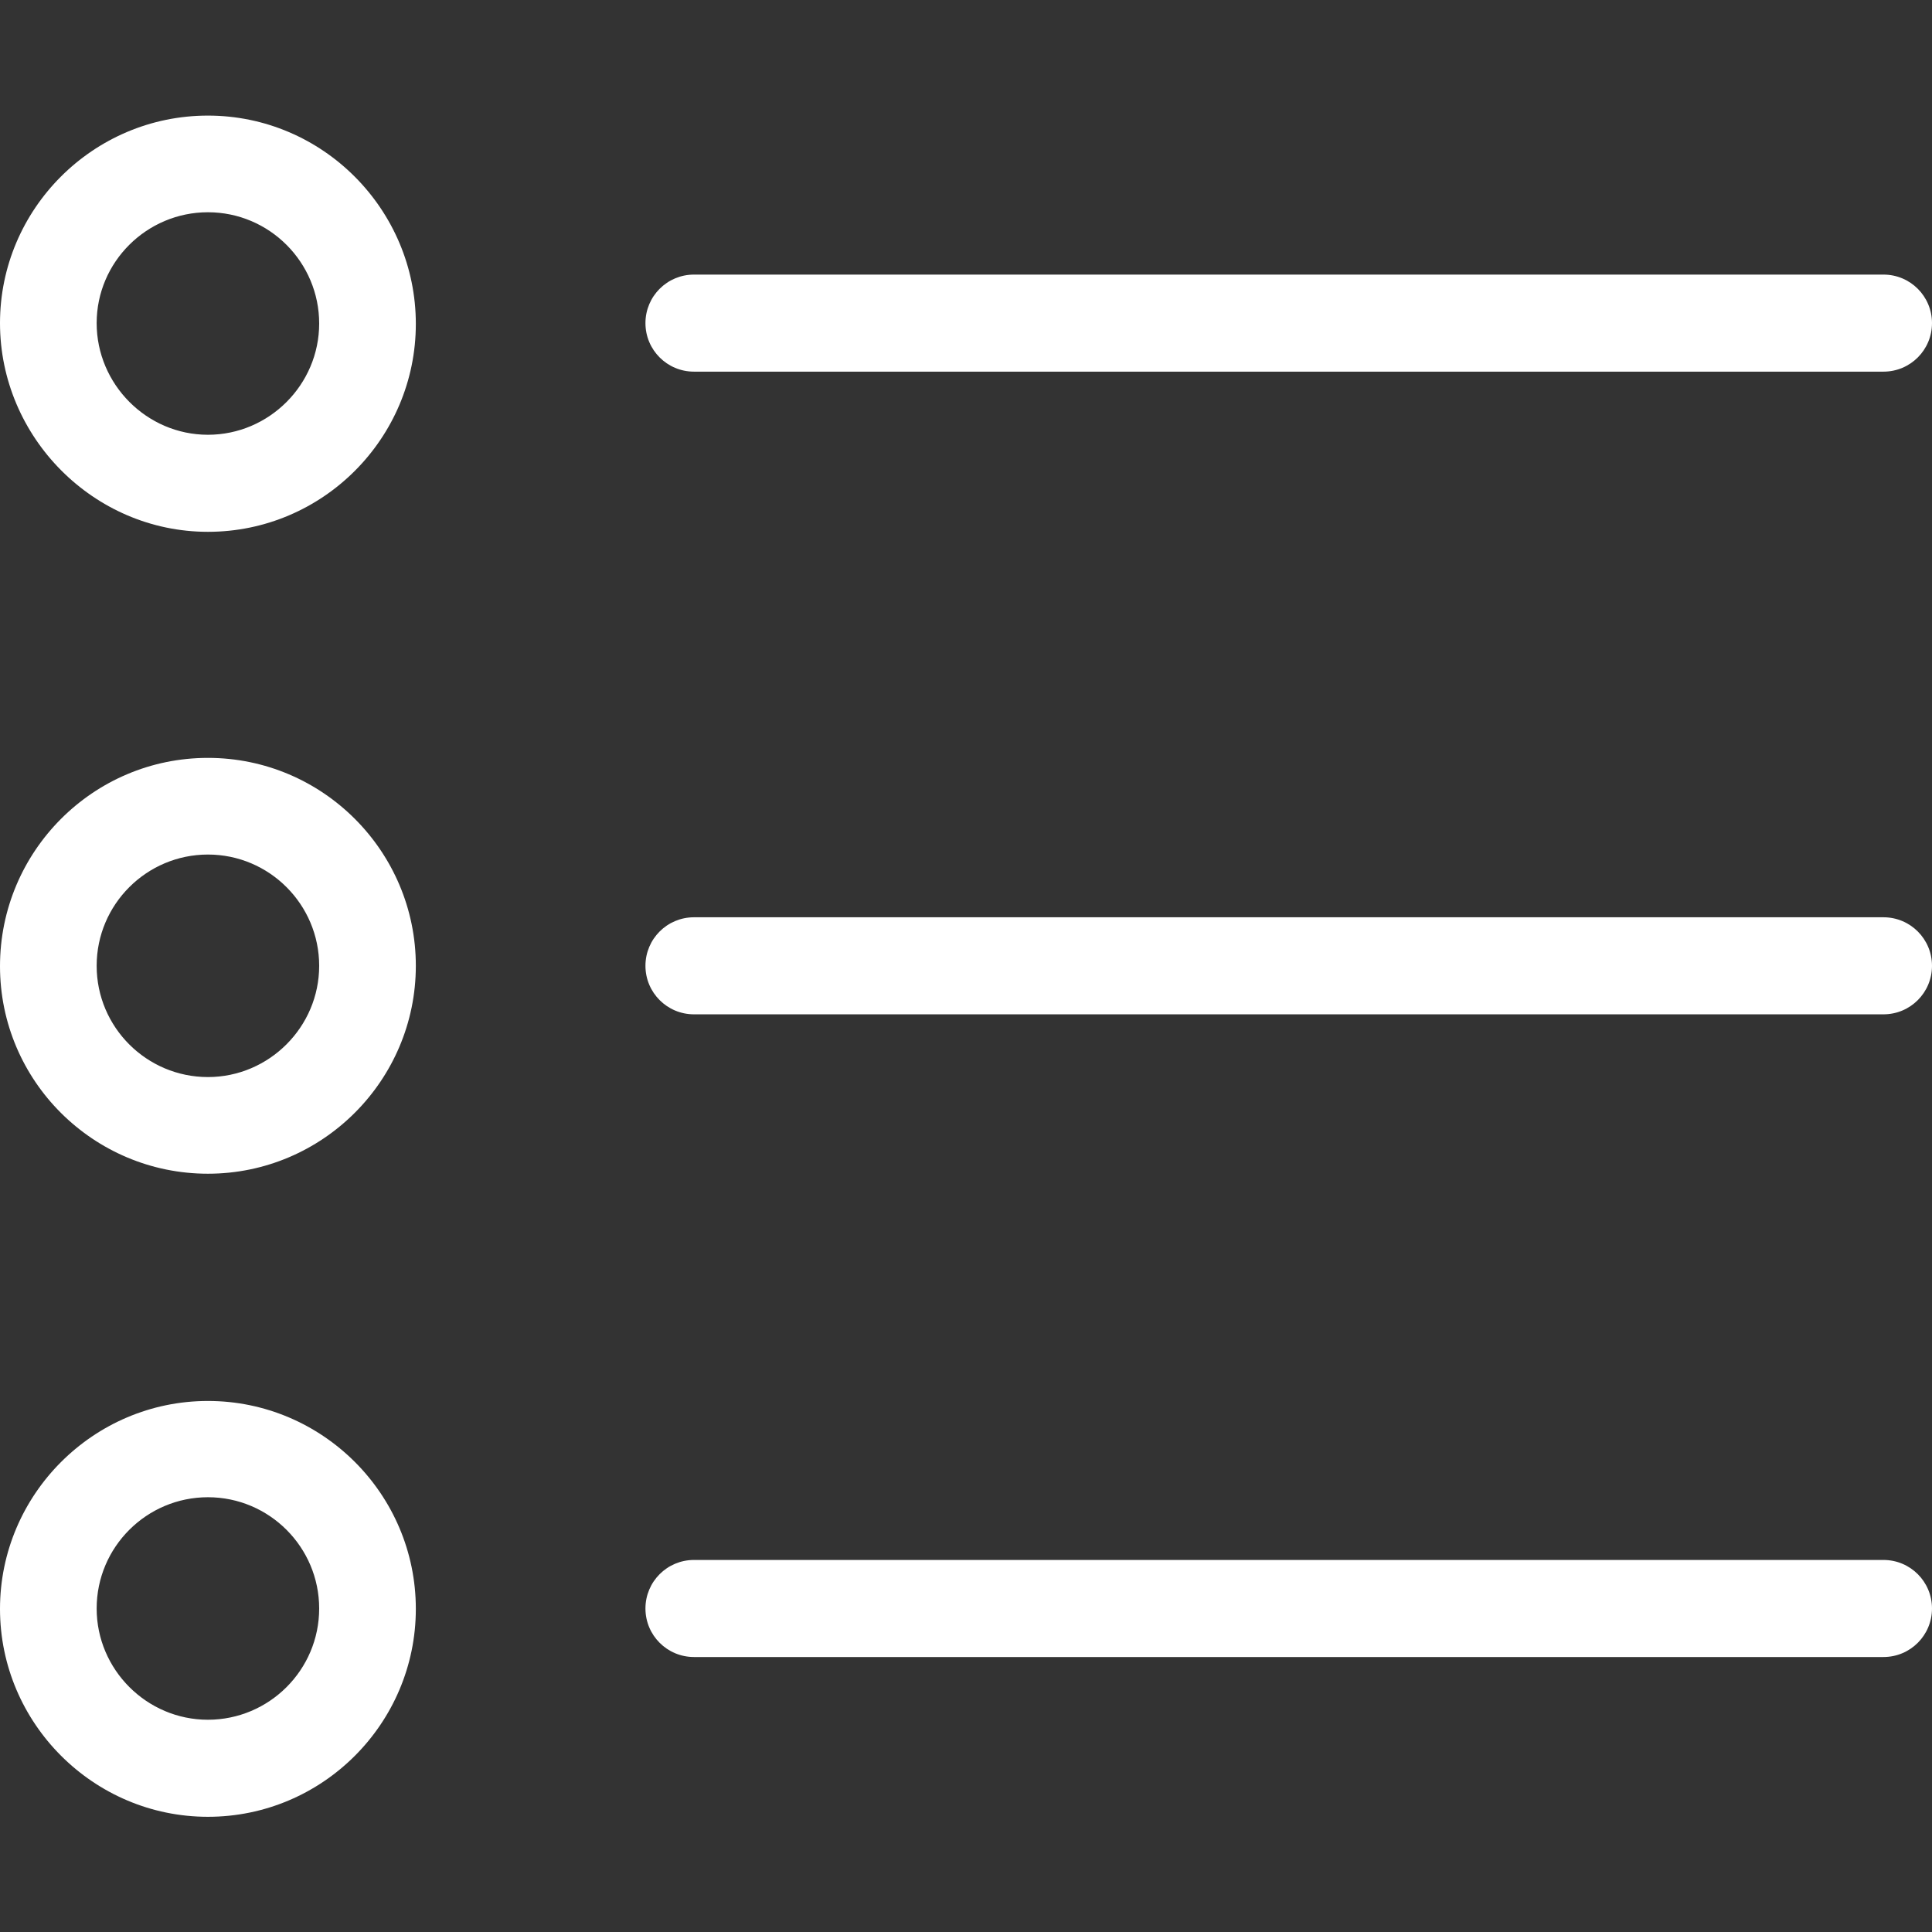
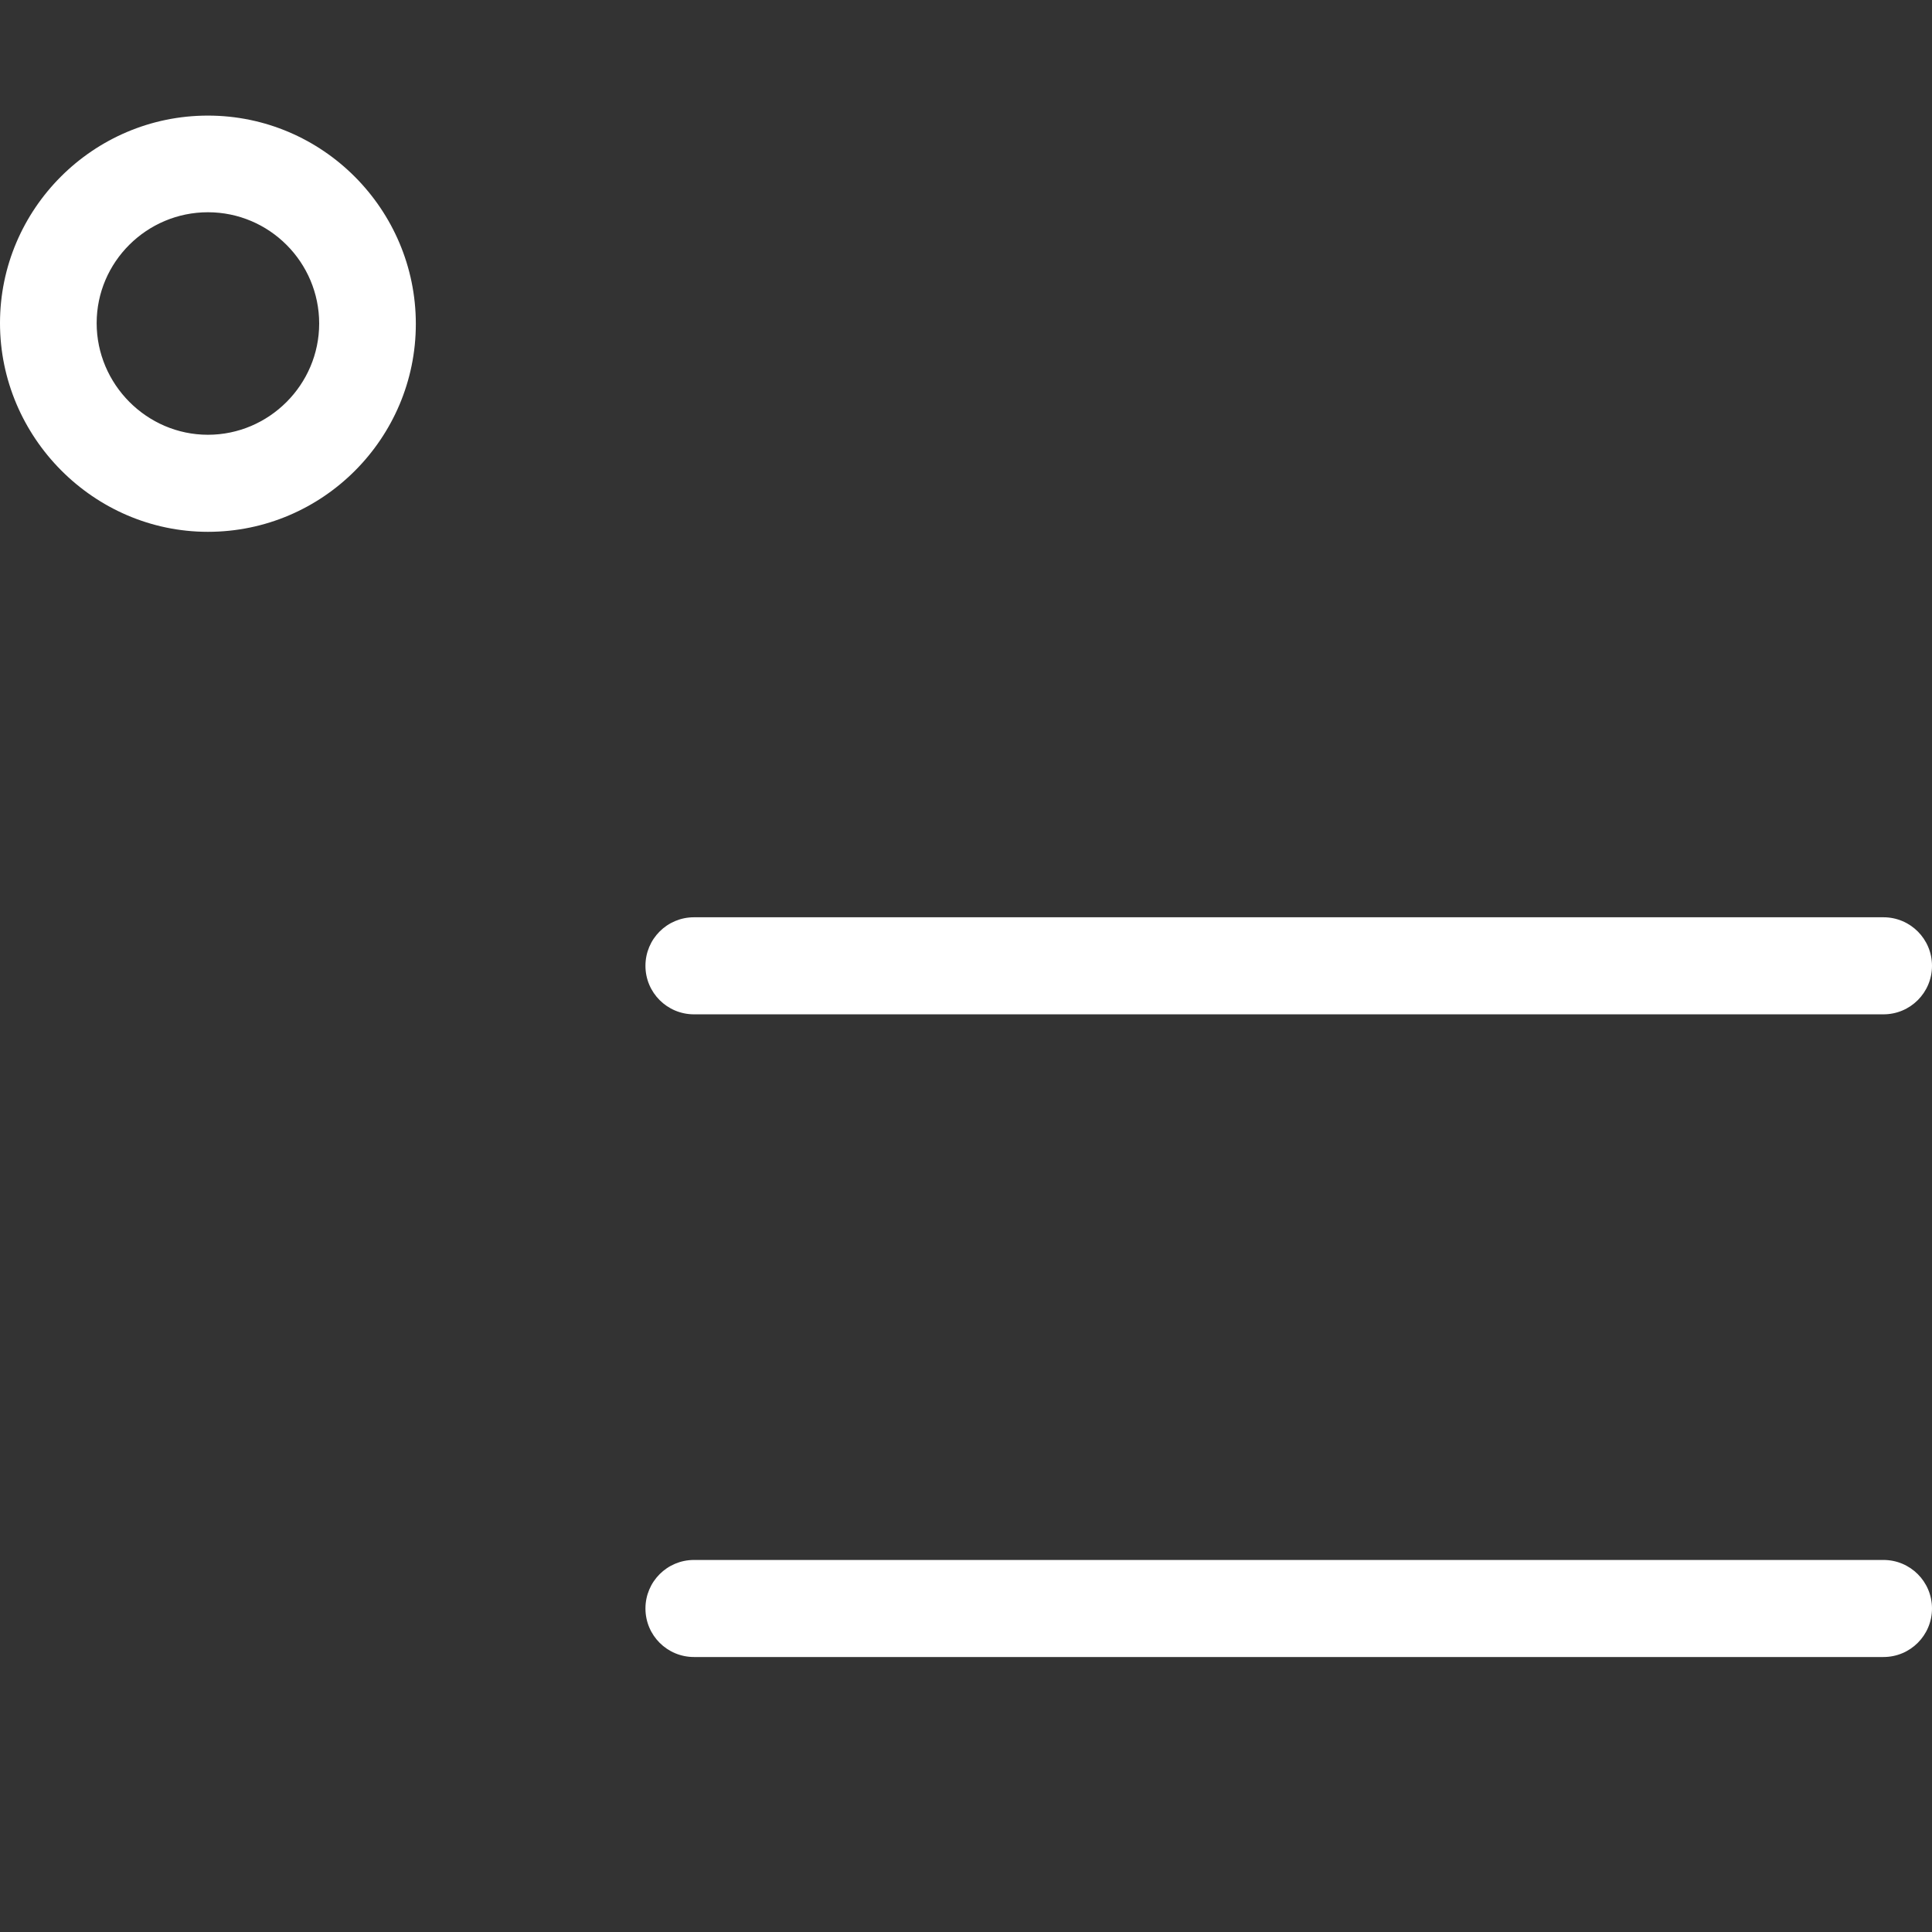
<svg xmlns="http://www.w3.org/2000/svg" id="Capa_1" x="0px" y="0px" viewBox="0 0 489.7 489.7" style="enable-background:new 0 0 489.7 489.7;" xml:space="preserve">
  <rect x="0" y="0" width="489.7" height="489.7" fill="#333333" stroke="none" />
  <style type="text/css"> .st0{fill:#FFFFFF;} </style>
  <g>
    <g>
      <path class="st0" d="M52.7,134.8c29.1,0,52.7-23.7,52.7-52.7S81.8,29.3,52.7,29.3S0,53,0,81.9S23.7,134.8,52.7,134.8z M52.7,53.8 c15.6,0,28.2,12.7,28.2,28.2s-12.7,28.2-28.2,28.2S24.5,97.4,24.5,81.9S37.2,53.8,52.7,53.8z" />
-       <path class="st0" d="M52.7,297.5c29.1,0,52.7-23.7,52.7-52.7s-23.6-52.7-52.7-52.7S0,215.8,0,244.9S23.7,297.5,52.7,297.5z M52.7,216.6c15.6,0,28.2,12.7,28.2,28.2S68.2,273,52.7,273s-28.2-12.6-28.2-28.2S37.2,216.6,52.7,216.6z" />
-       <path class="st0" d="M52.7,460.5c29.1,0,52.7-23.7,52.7-52.7c0-29.1-23.7-52.7-52.7-52.7S0,378.8,0,407.8S23.7,460.5,52.7,460.5z M52.7,379.5c15.6,0,28.2,12.7,28.2,28.2c0,15.6-12.7,28.2-28.2,28.2s-28.2-12.7-28.2-28.2C24.5,392.1,37.2,379.5,52.7,379.5z" />
-       <path class="st0" d="M175.9,94.2h301.5c6.8,0,12.3-5.5,12.3-12.3s-5.5-12.3-12.3-12.3H175.9c-6.8,0-12.3,5.5-12.3,12.3 S169.1,94.2,175.9,94.2z" />
      <path class="st0" d="M175.9,257.1h301.5c6.8,0,12.3-5.5,12.3-12.3s-5.5-12.3-12.3-12.3H175.9c-6.8,0-12.3,5.5-12.3,12.3 S169.1,257.1,175.9,257.1z" />
      <path class="st0" d="M175.9,420h301.5c6.8,0,12.3-5.5,12.3-12.3s-5.5-12.3-12.3-12.3H175.9c-6.8,0-12.3,5.5-12.3,12.3 S169.1,420,175.9,420z" />
    </g>
  </g>
</svg>